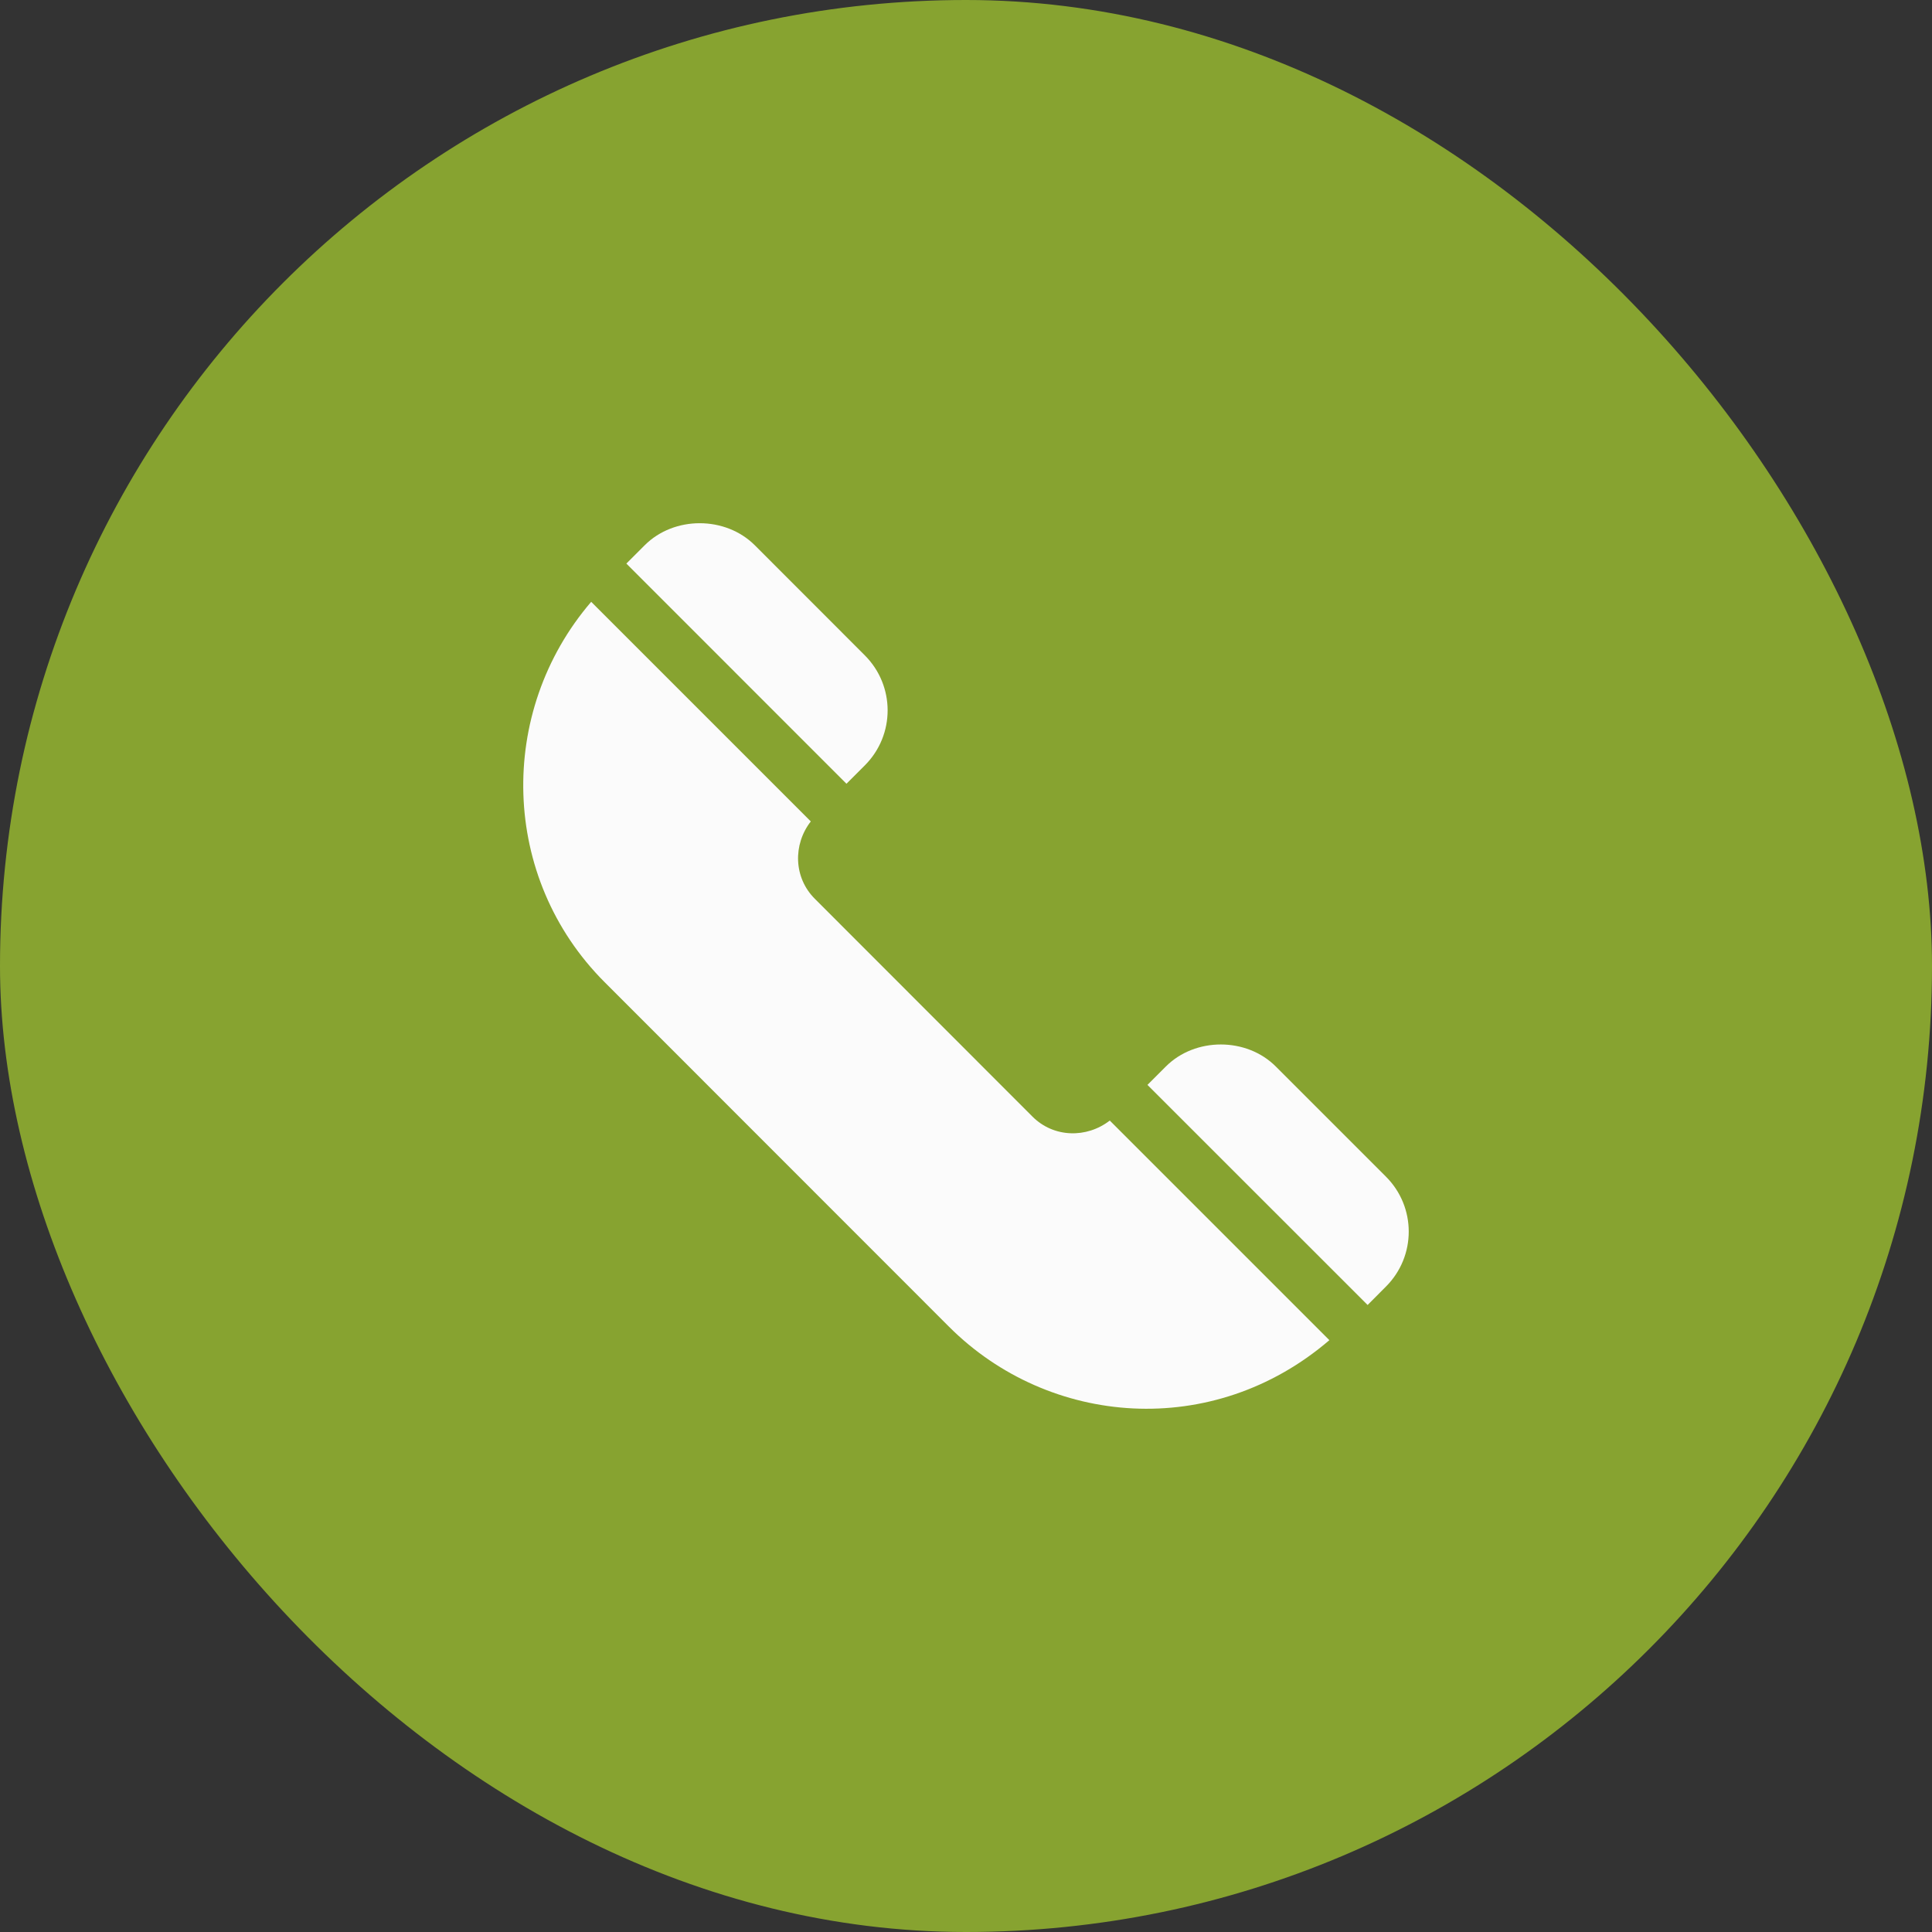
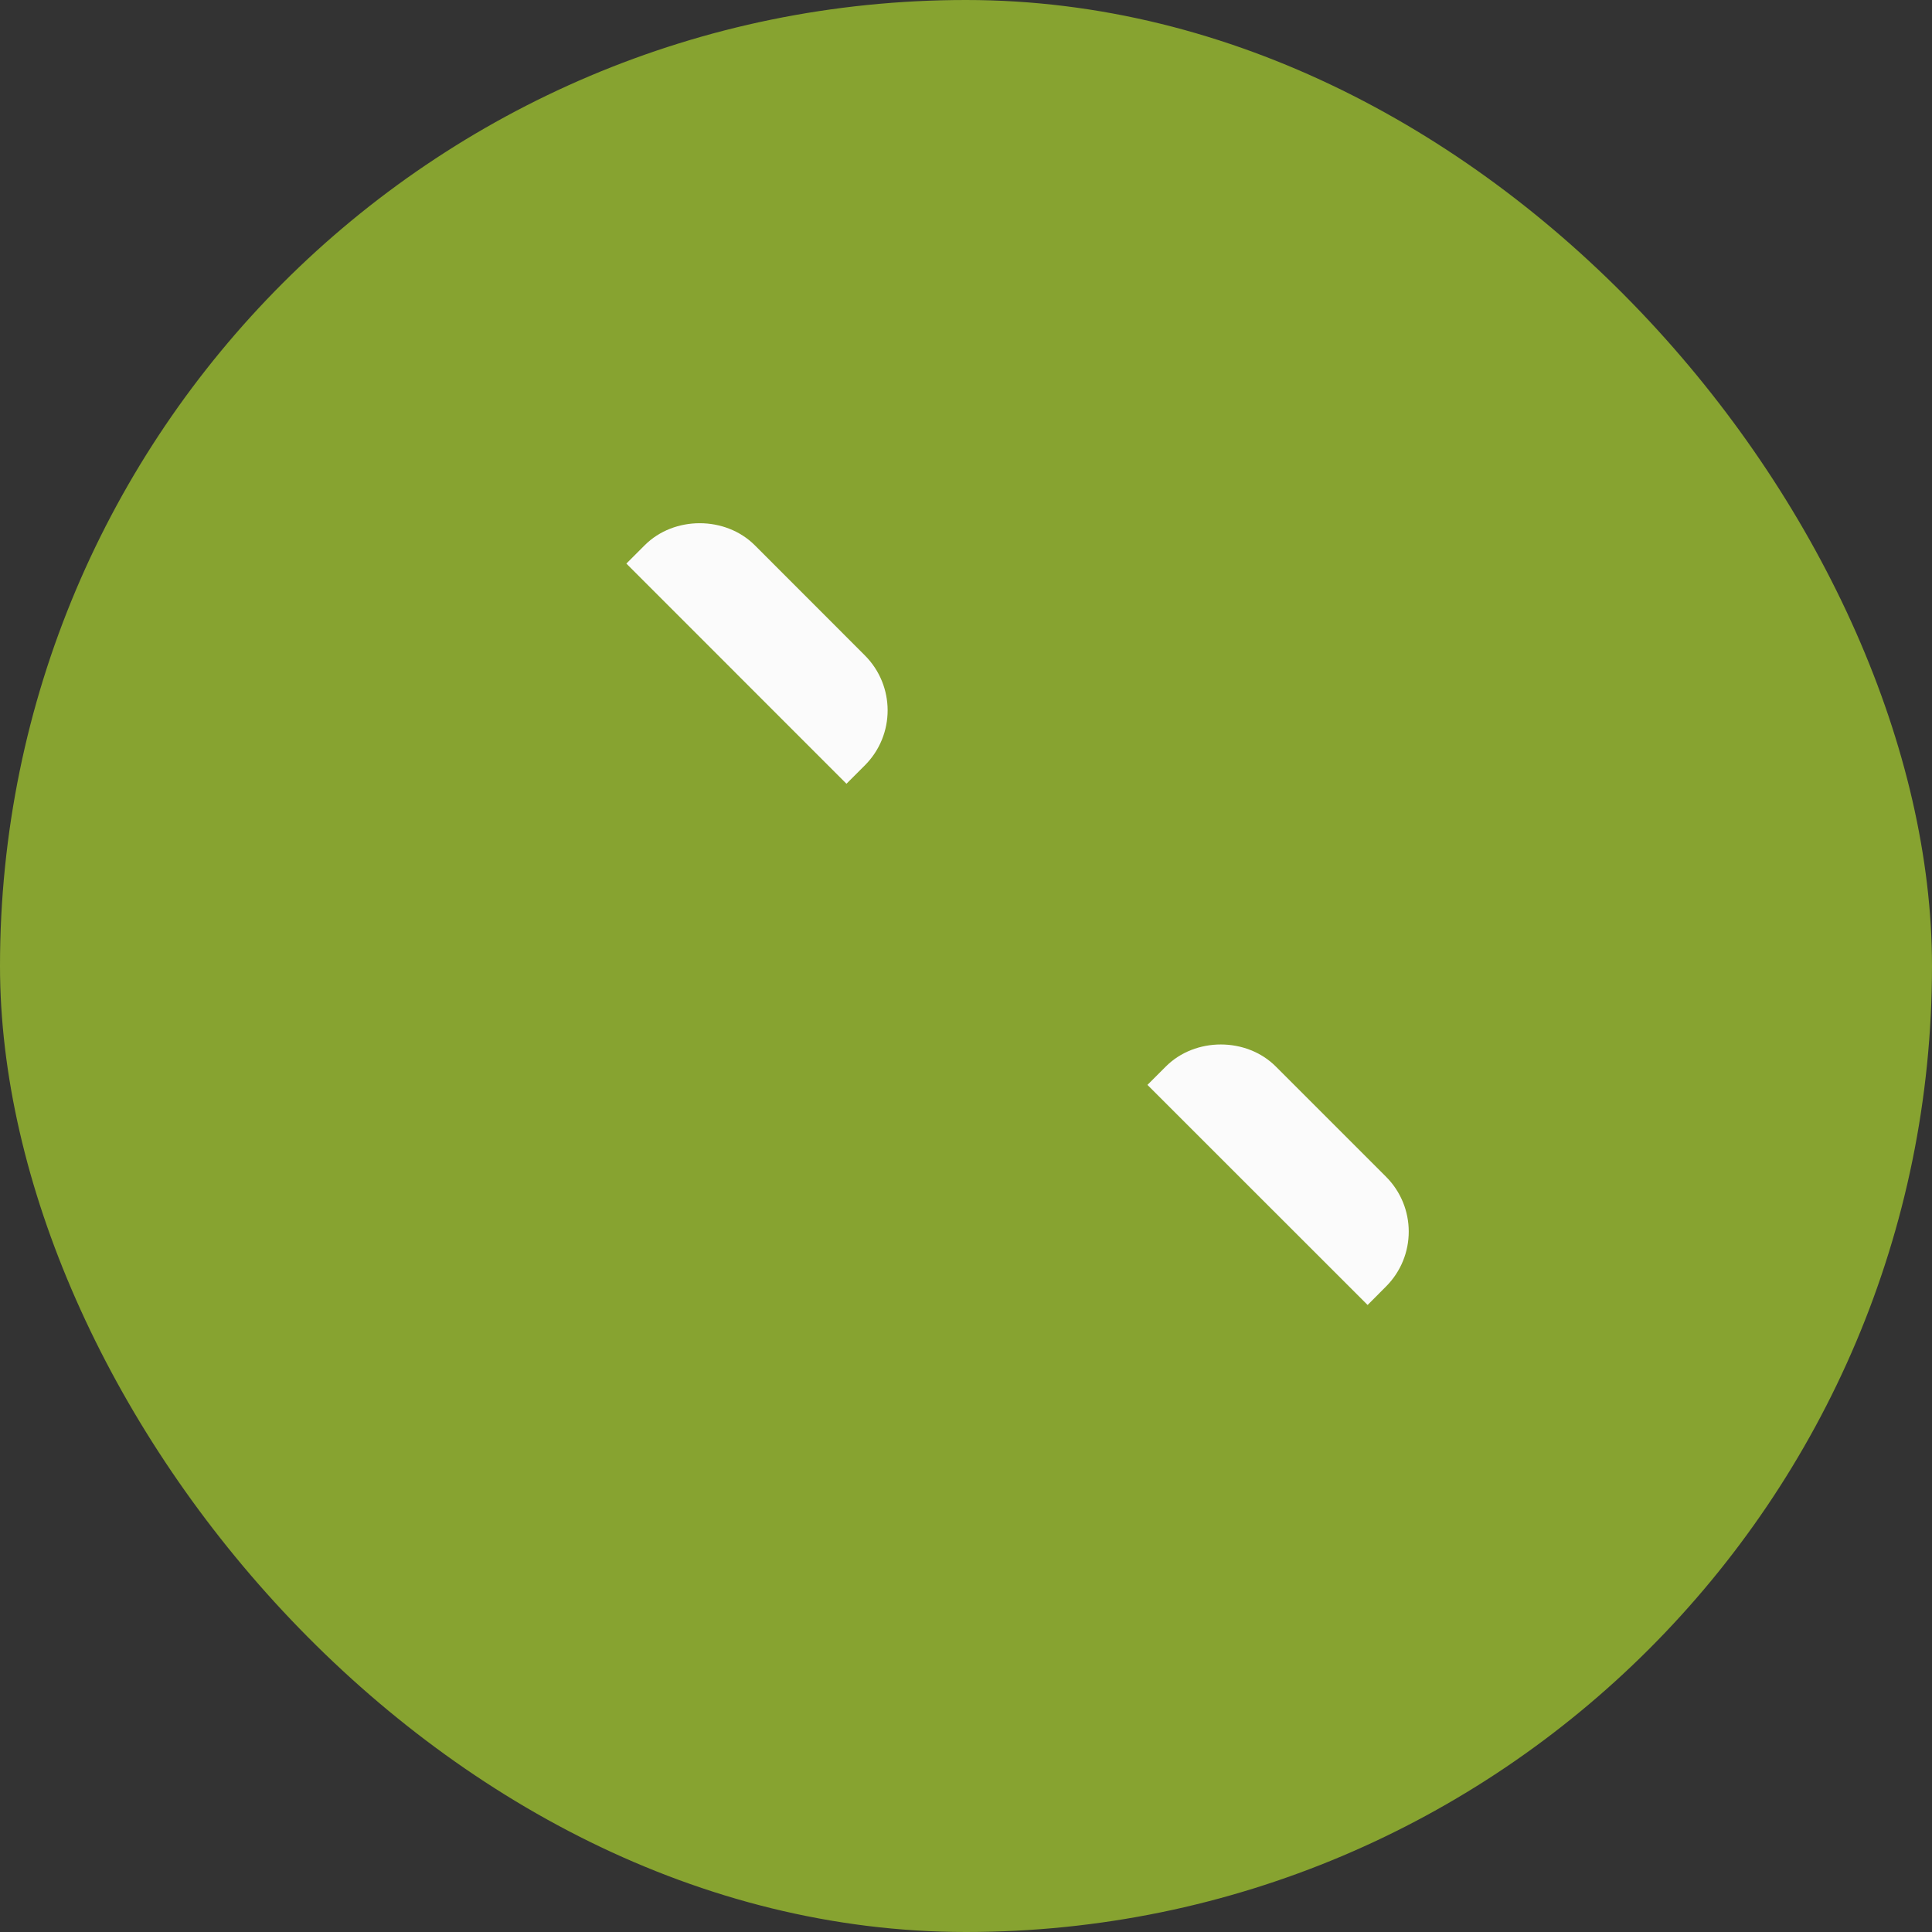
<svg xmlns="http://www.w3.org/2000/svg" width="24" height="24" viewBox="0 0 24 24" fill="none">
  <rect x="0" y="0" width="24" height="24" fill="#333333" stroke="none" />
  <rect width="24" height="24" rx="12" fill="#87A330" />
  <g clip-path="url(#clip0_512_8343)">
    <path d="M17.216 14.616L15.849 13.249C15.485 12.884 14.847 12.883 14.482 13.249L14.254 13.477L16.989 16.211L17.216 15.983C17.595 15.605 17.594 14.993 17.216 14.616Z" fill="#FBFBFB" />
-     <path d="M13.786 13.92C13.498 14.143 13.088 14.134 12.825 13.87L10.122 11.165C9.858 10.902 9.849 10.491 10.072 10.204L7.344 7.476C6.17 8.844 6.216 10.906 7.511 12.201L11.789 16.481C13.032 17.724 15.068 17.889 16.514 16.648L13.786 13.92Z" fill="#FBFBFB" />
    <path d="M10.743 8.141L9.376 6.773C9.011 6.409 8.374 6.408 8.009 6.773L7.781 7.001L10.515 9.736L10.743 9.508C11.122 9.129 11.12 8.518 10.743 8.141Z" fill="#FBFBFB" />
  </g>
  <defs>
    <clipPath id="clip0_512_8343">
      <rect width="12" height="12" fill="white" transform="translate(6 6)" />
    </clipPath>
  </defs>
</svg>